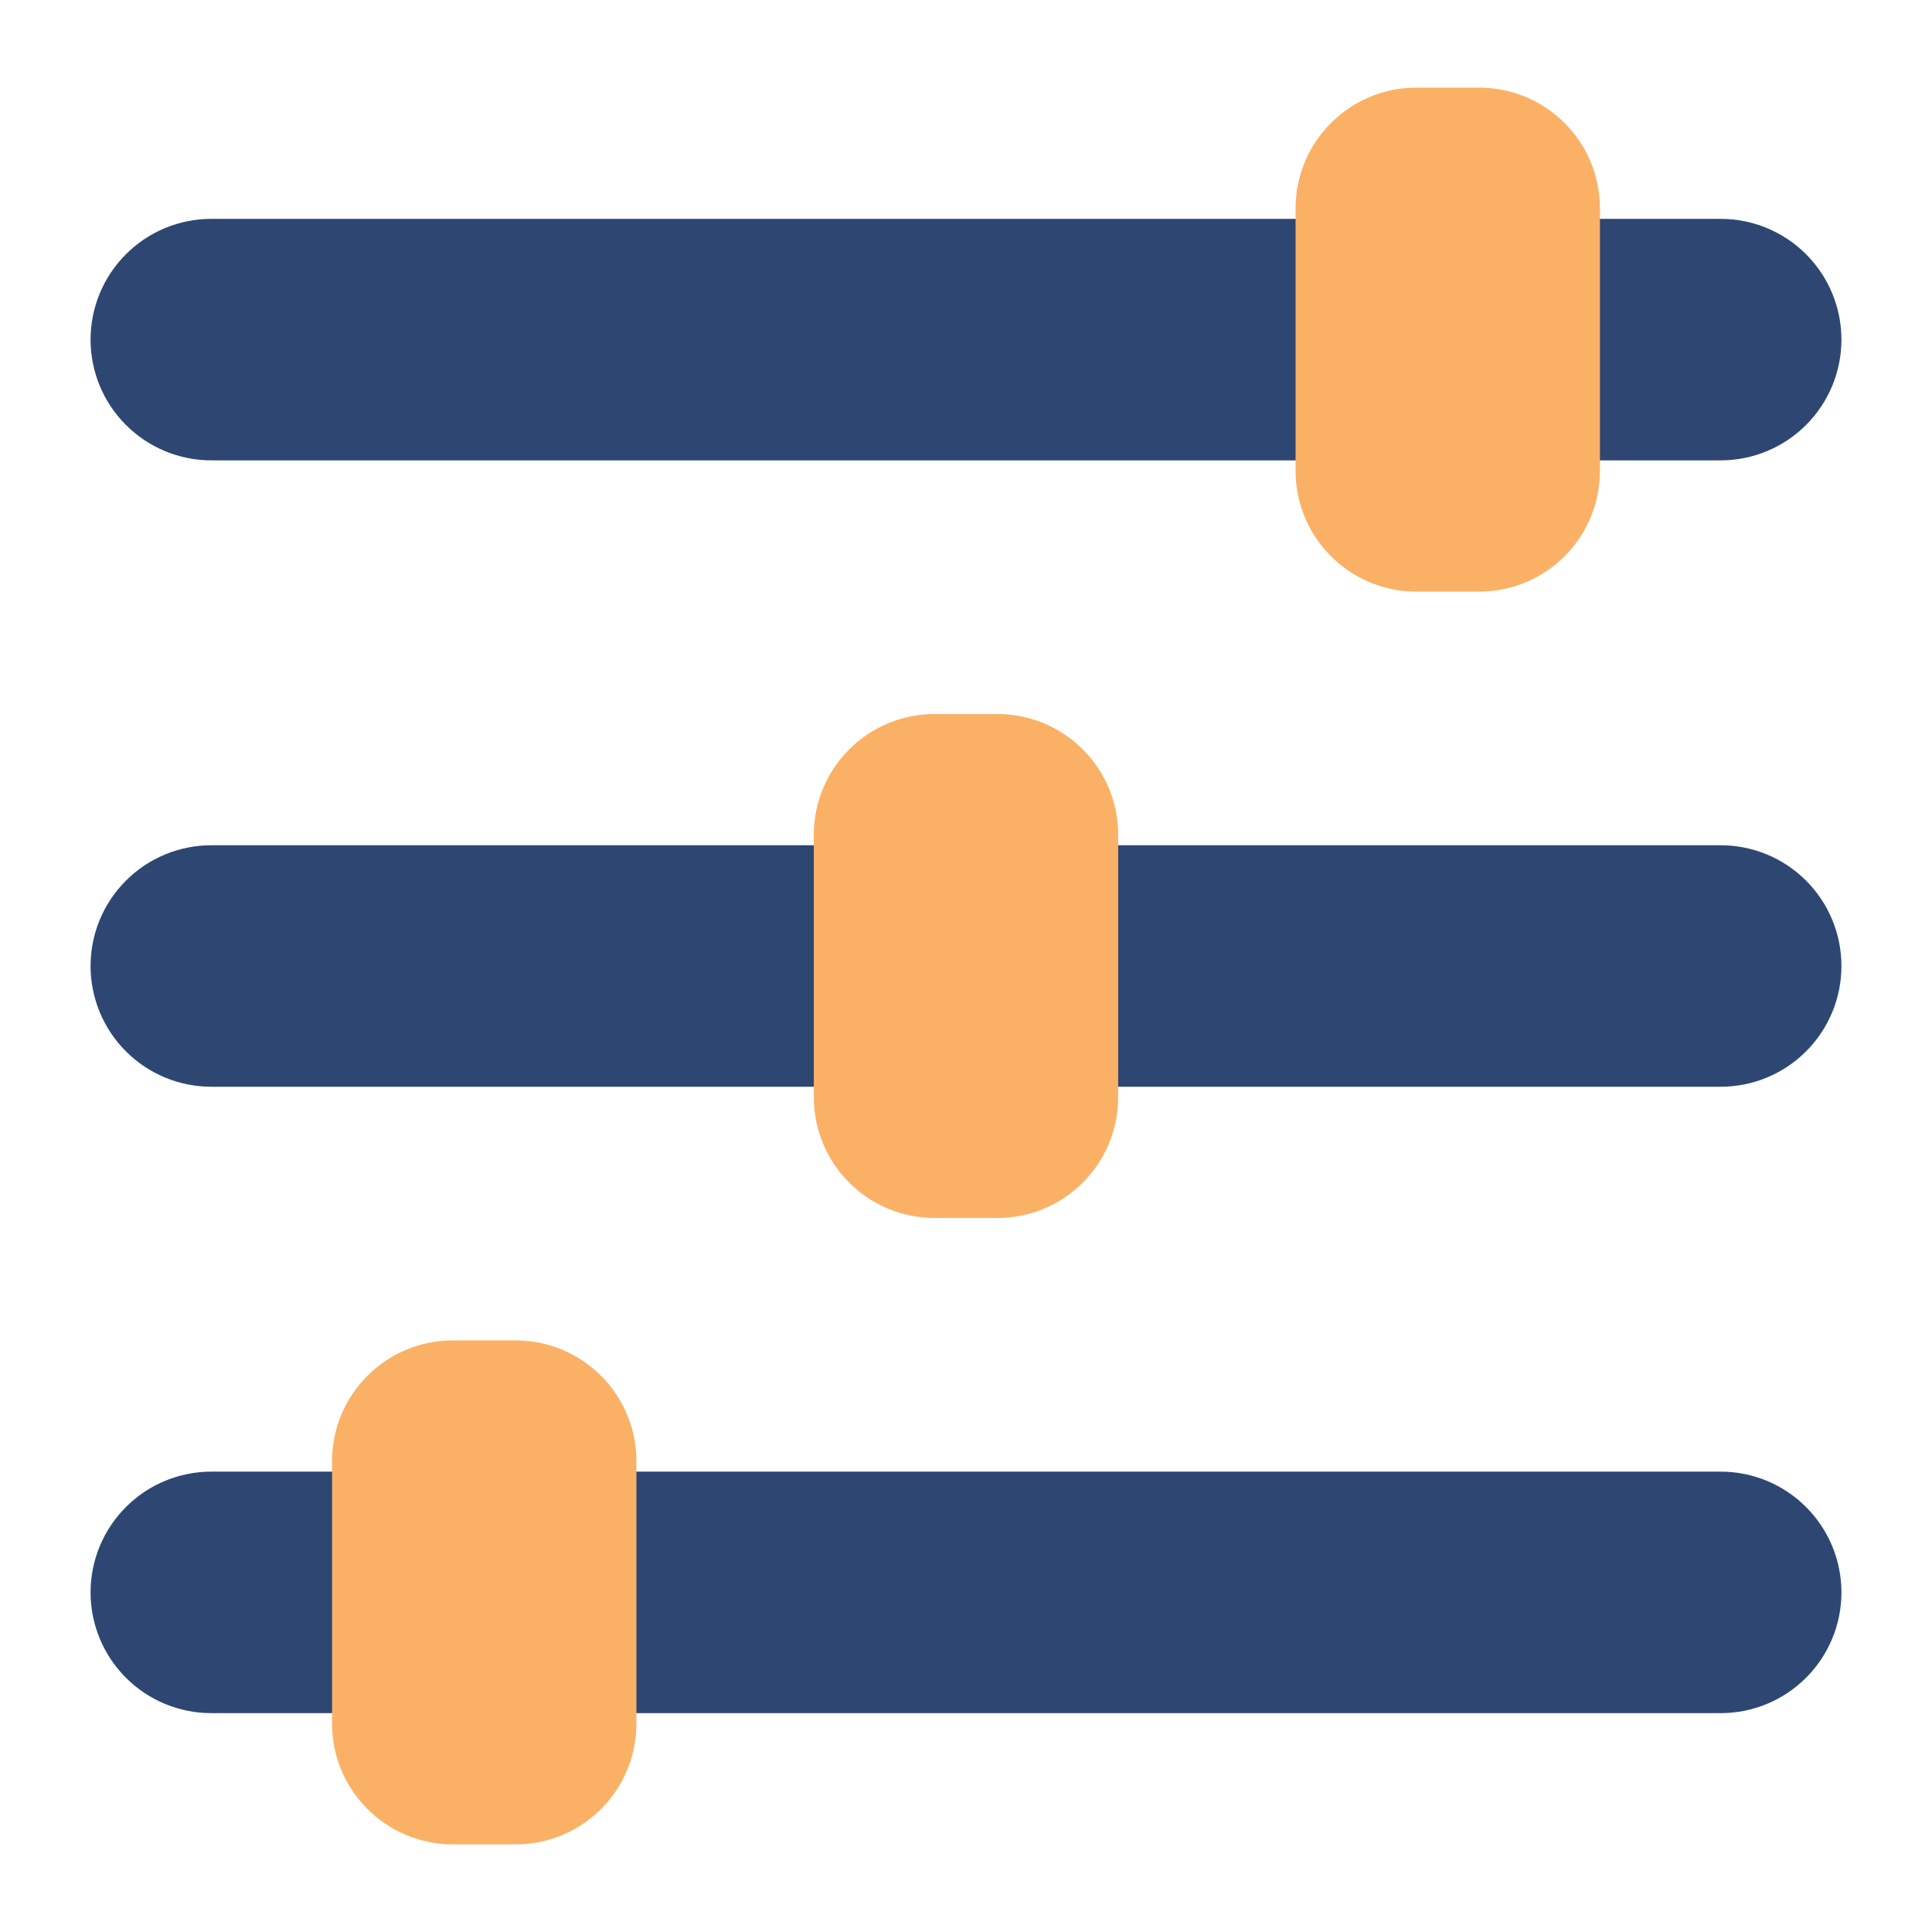
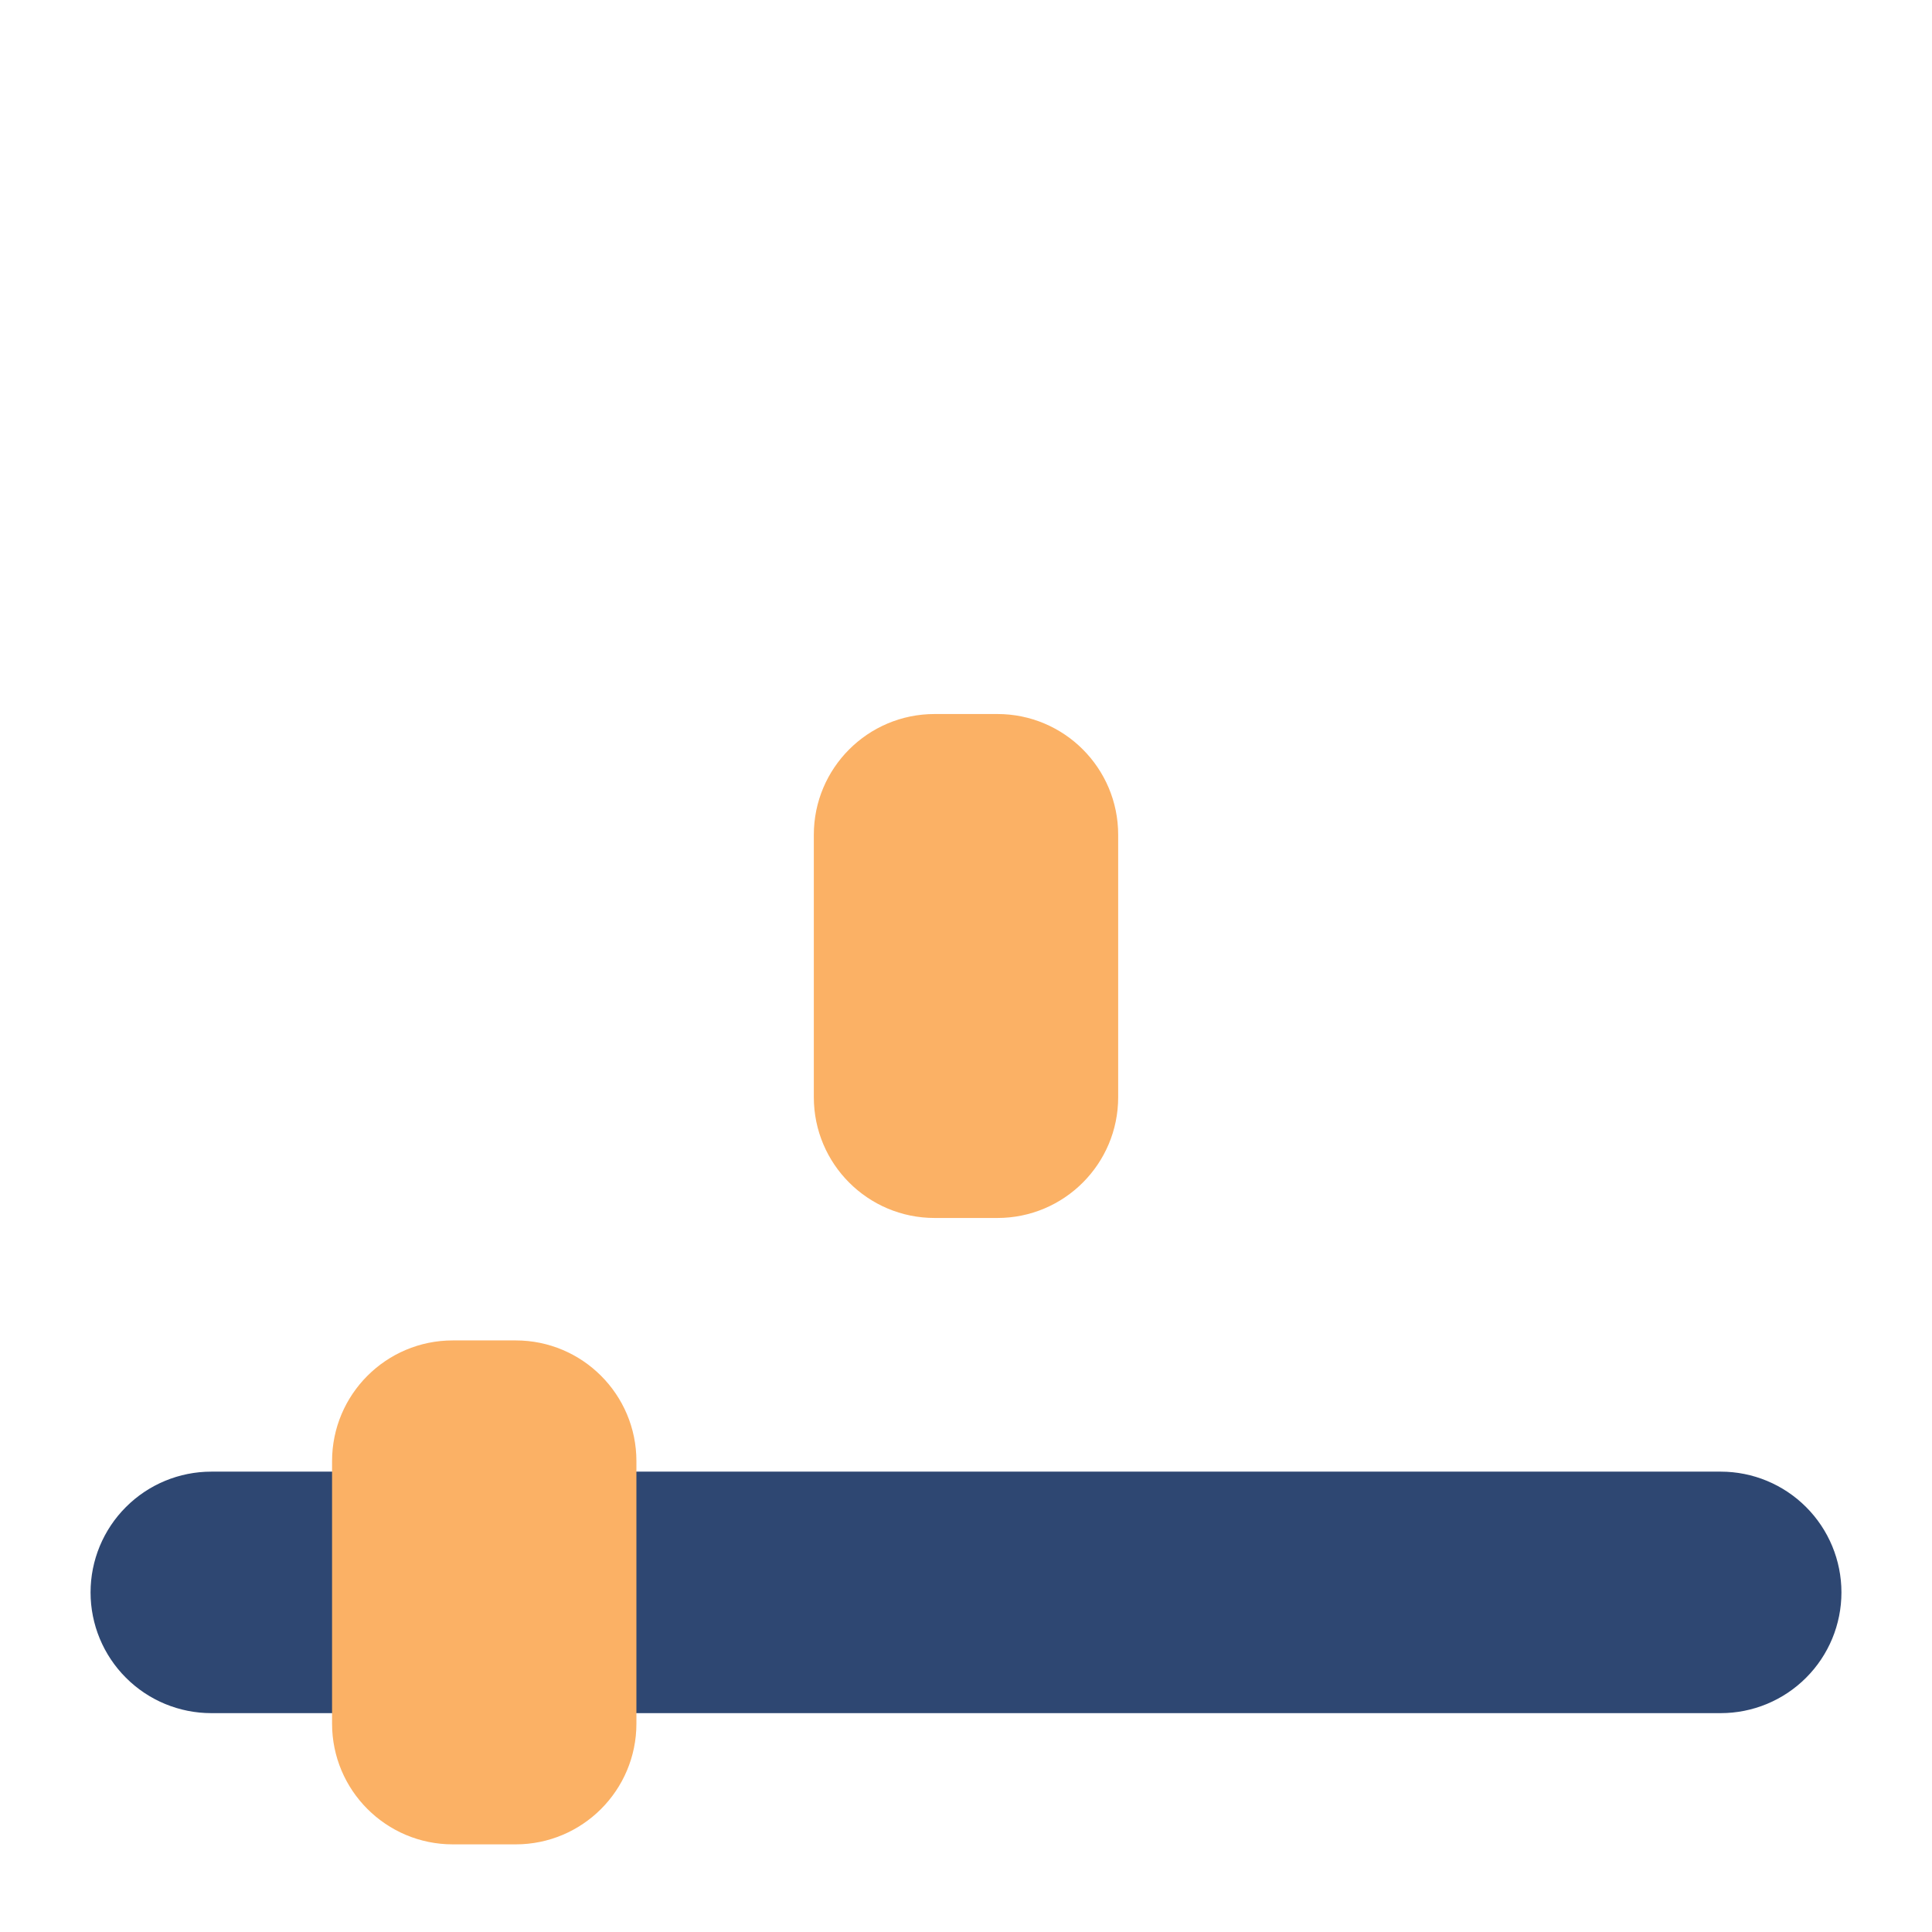
<svg xmlns="http://www.w3.org/2000/svg" width="1024" height="1024" clip-rule="evenodd" fill-rule="evenodd" stroke-linejoin="round" stroke-miterlimit="2" viewBox="0 0 64 64">
  <g fill="#2e4772">
    <path d="m20.082 48.75c-.552 0-1 .448-1 1v6c0 .552.448 1 1 1h36.918c1.061 0 2.078-.421 2.828-1.172.751-.75 1.172-1.767 1.172-2.828s-.421-2.078-1.172-2.828c-.75-.751-1.767-1.172-2.828-1.172zm-7.082 1c0-.552-.448-1-1-1h-5c-1.061 0-2.078.421-2.828 1.172-.751.75-1.172 1.767-1.172 2.828s.421 2.078 1.172 2.828c.75.751 1.767 1.172 2.828 1.172h5c.552 0 1-.448 1-1z" />
-     <path d="m52 7.25c-.552 0-1 .448-1 1v6c0 .552.448 1 1 1h5c1.061 0 2.078-.421 2.828-1.172.751-.75 1.172-1.767 1.172-2.828s-.421-2.078-1.172-2.828c-.75-.751-1.767-1.172-2.828-1.172zm-7.082 1c0-.552-.448-1-1-1h-36.918c-1.061 0-2.078.421-2.828 1.172-.751.75-1.172 1.767-1.172 2.828s.421 2.078 1.172 2.828c.75.751 1.767 1.172 2.828 1.172h36.918c.552 0 1-.448 1-1z" />
-     <path d="m36.041 28c-.552 0-1 .448-1 1v6c0 .552.448 1 1 1h20.959c1.061 0 2.078-.421 2.828-1.172.751-.75 1.172-1.767 1.172-2.828s-.421-2.078-1.172-2.828c-.75-.751-1.767-1.172-2.828-1.172zm-7.082 1c0-.552-.448-1-1-1h-20.959c-1.061 0-2.078.421-2.828 1.172-.751.75-1.172 1.767-1.172 2.828s.421 2.078 1.172 2.828c.75.751 1.767 1.172 2.828 1.172h20.959c.552 0 1-.448 1-1z" />
  </g>
  <path d="m15 61.097h2.082c2.209 0 4-1.791 4-4v-8.694c0-2.209-1.791-4-4-4h-2.082c-2.209 0-4 1.791-4 4v8.694c0 2.209 1.791 4 4 4z" fill="#fbb165" />
  <path d="m30.959 40.347h2.082c2.209 0 4-1.791 4-4v-8.694c0-2.209-1.791-4-4-4h-2.082c-2.209 0-4 1.791-4 4v8.694c0 2.209 1.791 4 4 4z" fill="#fbb165" />
-   <path d="m46.918 19.597h2.082c2.209 0 4-1.791 4-4v-8.694c0-2.209-1.791-4-4-4h-2.082c-2.209 0-4 1.791-4 4v8.694c0 2.209 1.791 4 4 4z" fill="#fbb165" />
</svg>